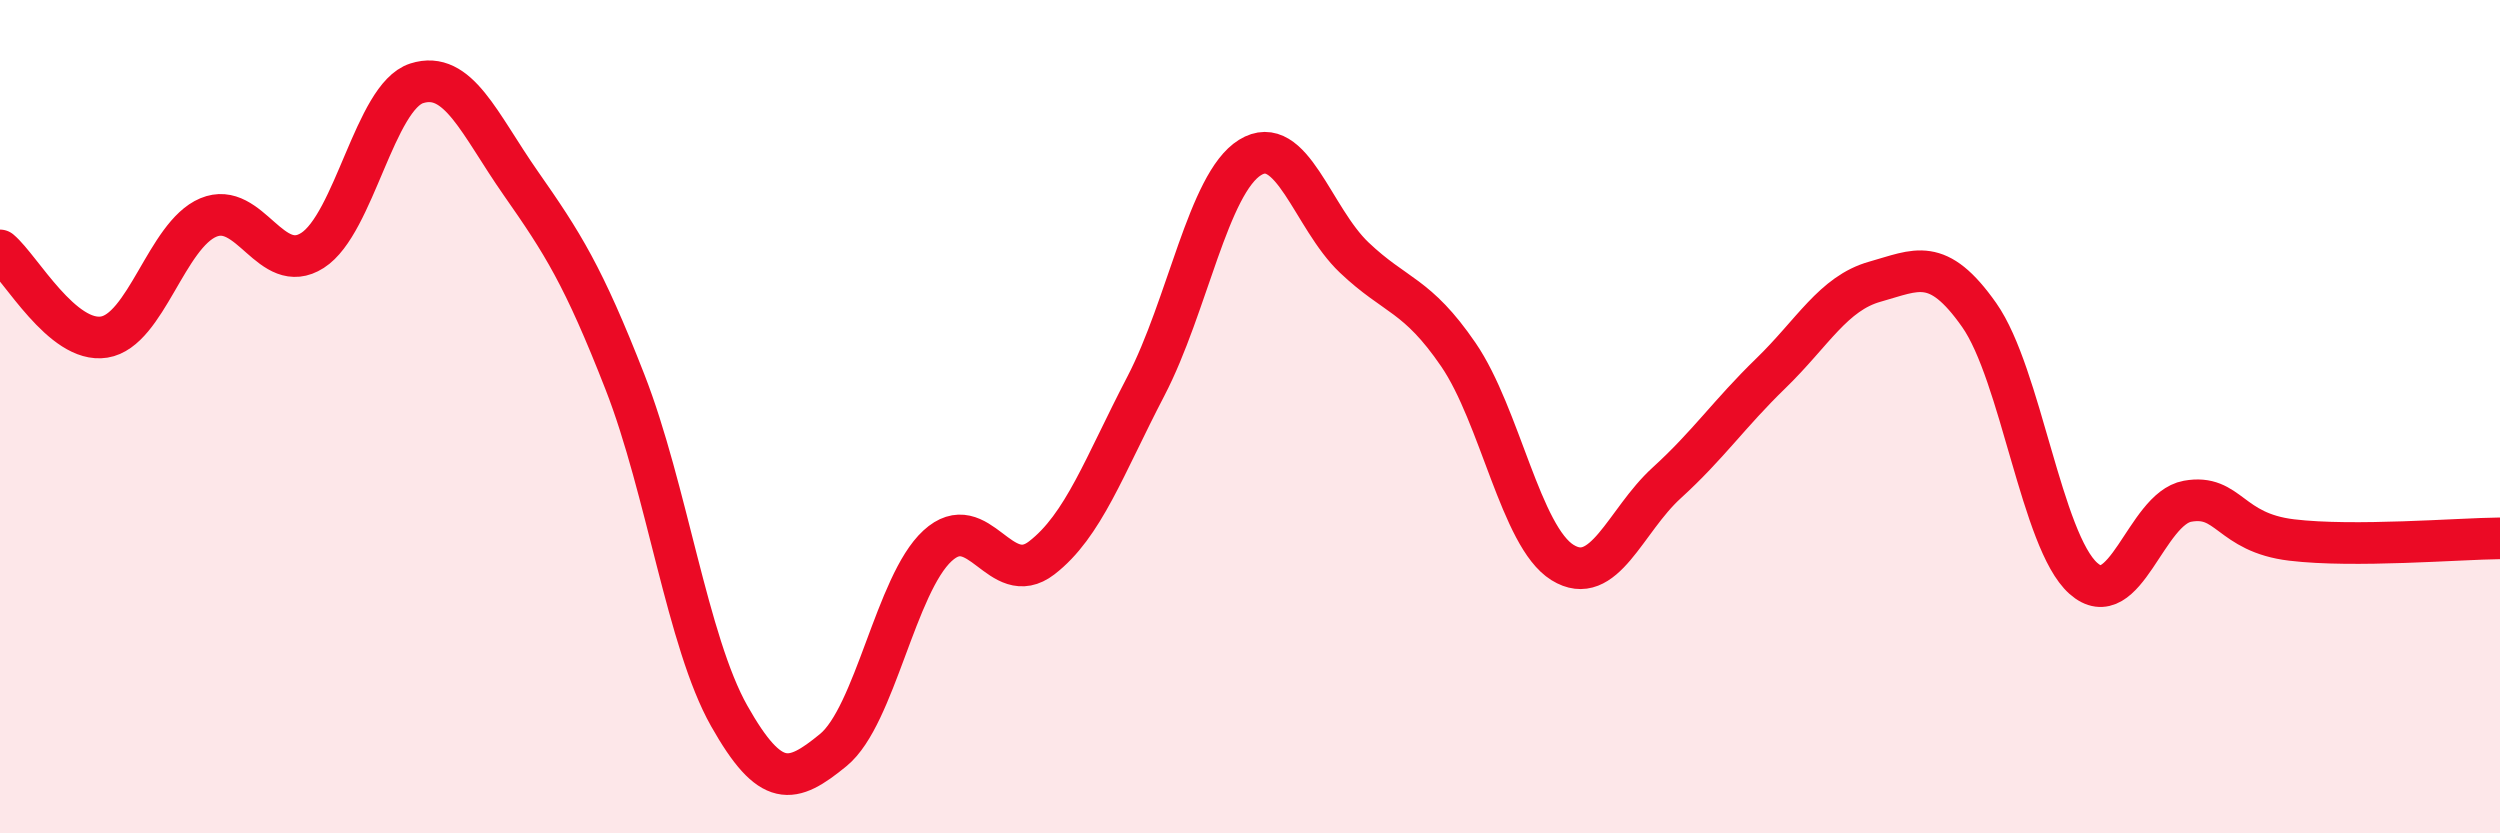
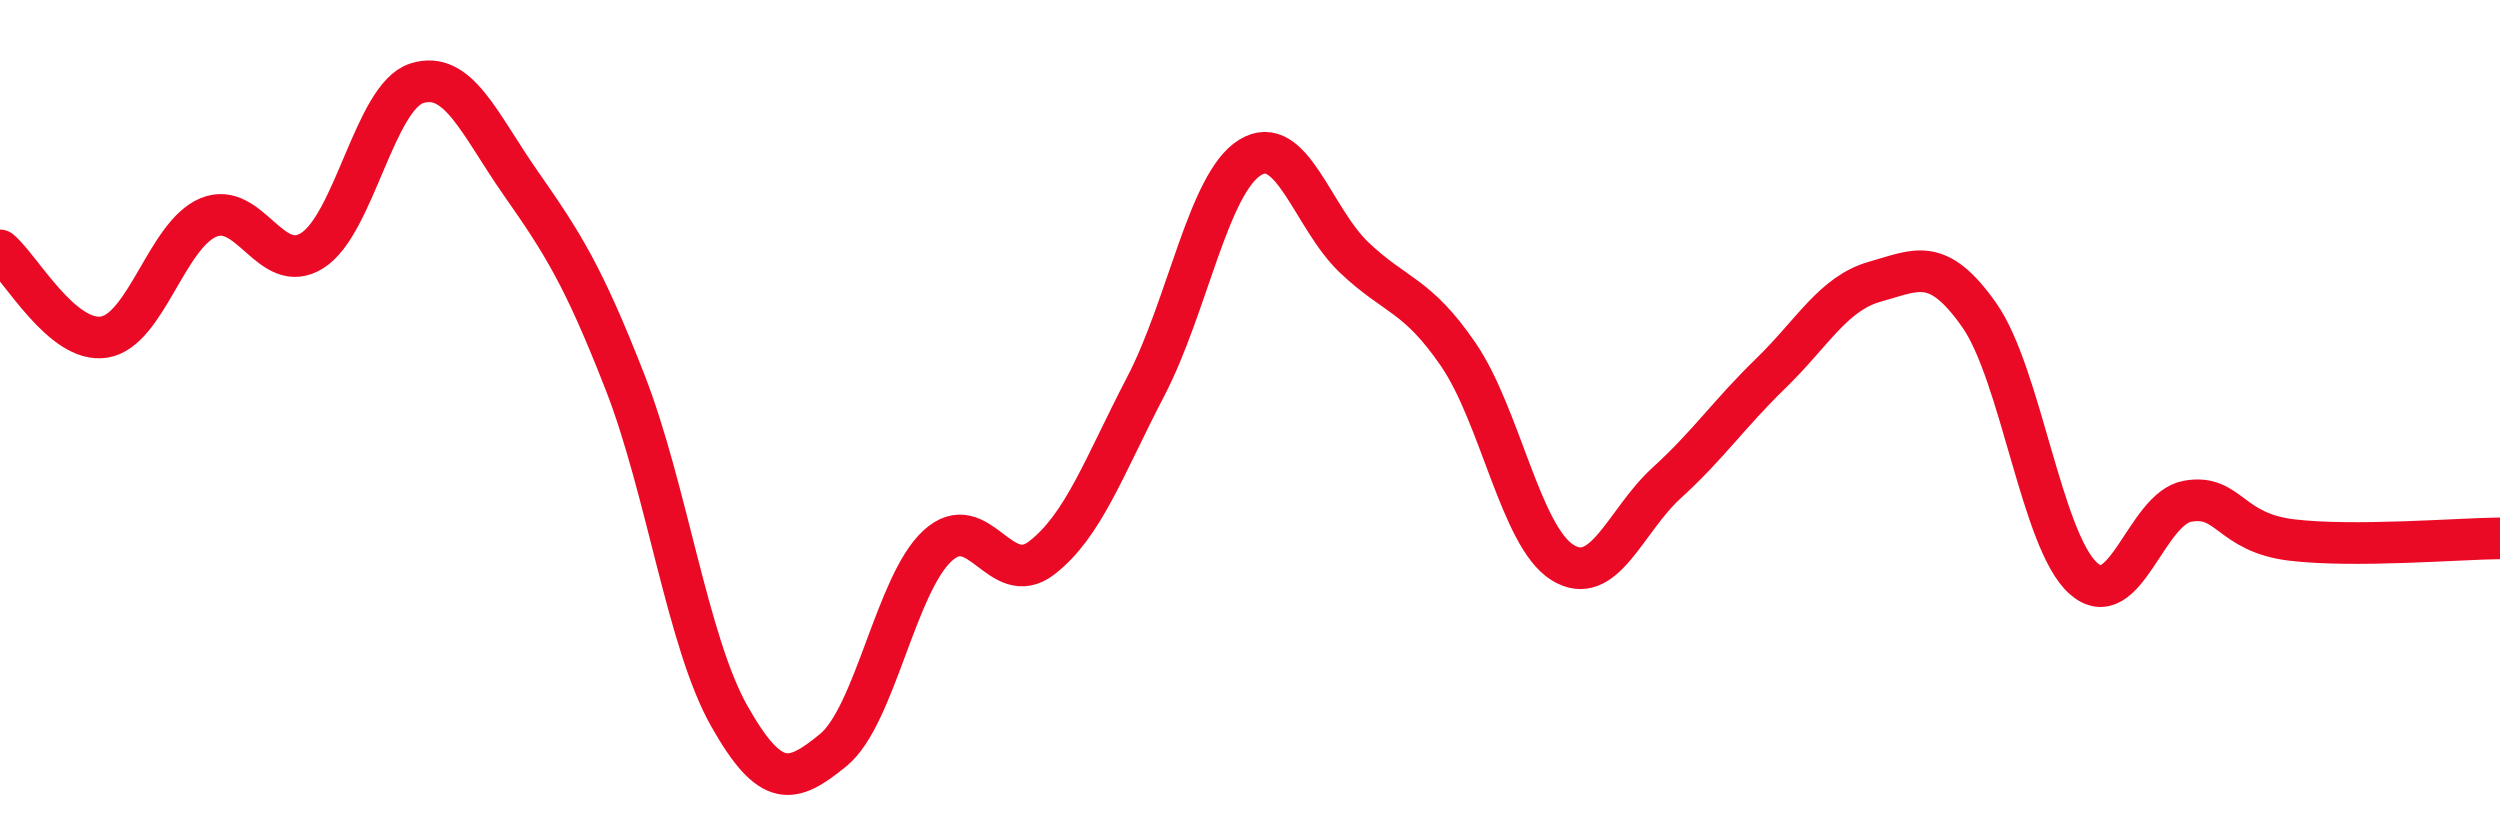
<svg xmlns="http://www.w3.org/2000/svg" width="60" height="20" viewBox="0 0 60 20">
-   <path d="M 0,6.01 C 0.5,6.43 1.5,8.25 2.5,8.09 C 3.5,7.93 4,5.64 5,5.22 C 6,4.8 6.5,6.65 7.5,6.01 C 8.5,5.37 9,2.32 10,2 C 11,1.68 11.5,2.97 12.5,4.4 C 13.5,5.83 14,6.61 15,9.17 C 16,11.73 16.5,15.41 17.5,17.18 C 18.5,18.95 19,18.82 20,18 C 21,17.18 21.5,14.02 22.5,13.1 C 23.5,12.18 24,14.16 25,13.39 C 26,12.62 26.5,11.19 27.5,9.27 C 28.5,7.35 29,4.4 30,3.78 C 31,3.16 31.5,5.23 32.5,6.18 C 33.5,7.13 34,7.05 35,8.51 C 36,9.97 36.5,12.88 37.5,13.5 C 38.5,14.12 39,12.5 40,11.59 C 41,10.68 41.5,9.93 42.5,8.96 C 43.5,7.99 44,7.04 45,6.76 C 46,6.48 46.5,6.14 47.5,7.56 C 48.5,8.98 49,12.99 50,13.88 C 51,14.77 51.5,12.21 52.5,12.03 C 53.5,11.85 53.5,12.78 55,12.96 C 56.5,13.14 59,12.93 60,12.92L60 20L0 20Z" fill="#EB0A25" opacity="0.1" stroke-linecap="round" stroke-linejoin="round" />
  <path d="M 0,6.01 C 0.5,6.43 1.5,8.25 2.5,8.09 C 3.5,7.93 4,5.64 5,5.22 C 6,4.8 6.5,6.65 7.5,6.01 C 8.5,5.37 9,2.32 10,2 C 11,1.68 11.5,2.97 12.5,4.4 C 13.5,5.83 14,6.61 15,9.17 C 16,11.73 16.5,15.41 17.5,17.18 C 18.5,18.95 19,18.82 20,18 C 21,17.18 21.5,14.02 22.5,13.1 C 23.5,12.18 24,14.16 25,13.39 C 26,12.62 26.5,11.19 27.5,9.27 C 28.5,7.35 29,4.4 30,3.78 C 31,3.16 31.5,5.23 32.5,6.18 C 33.5,7.13 34,7.05 35,8.51 C 36,9.97 36.5,12.88 37.5,13.5 C 38.5,14.12 39,12.5 40,11.59 C 41,10.68 41.5,9.93 42.5,8.96 C 43.5,7.99 44,7.04 45,6.76 C 46,6.48 46.5,6.14 47.5,7.56 C 48.5,8.98 49,12.99 50,13.88 C 51,14.77 51.5,12.21 52.5,12.03 C 53.5,11.85 53.5,12.78 55,12.96 C 56.5,13.14 59,12.93 60,12.92" stroke="#EB0A25" stroke-width="1" fill="none" stroke-linecap="round" stroke-linejoin="round" />
</svg>